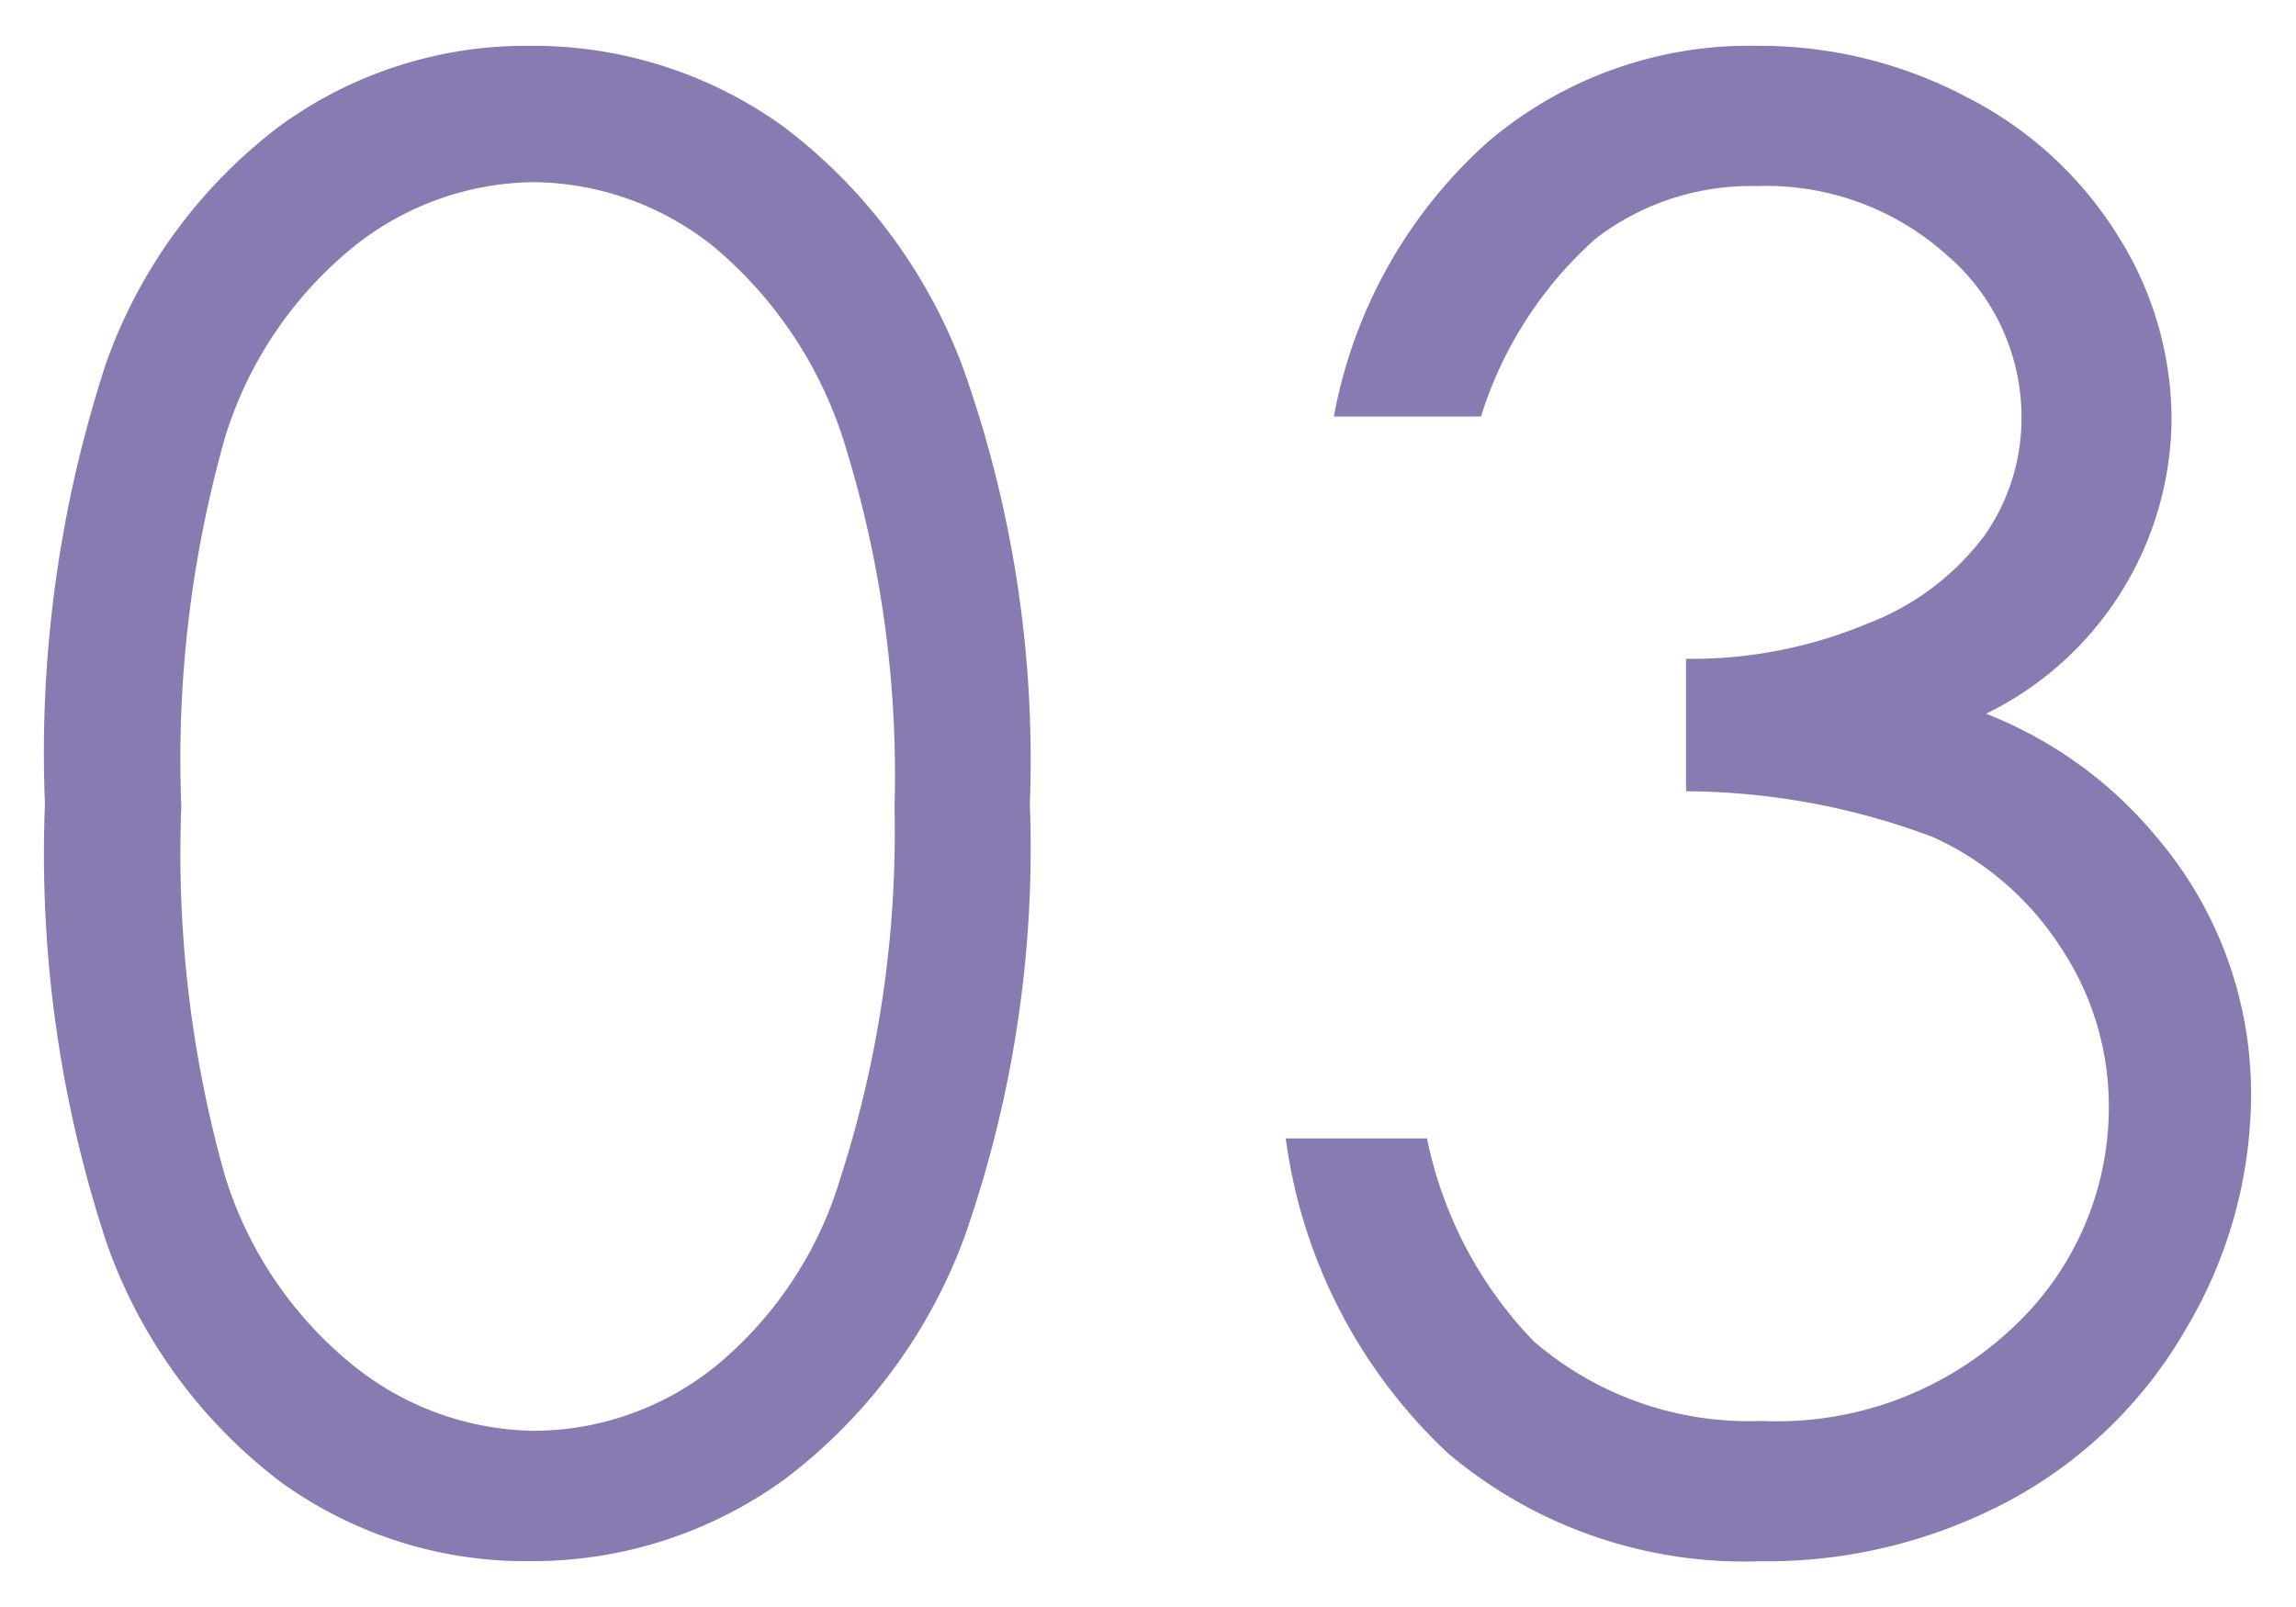
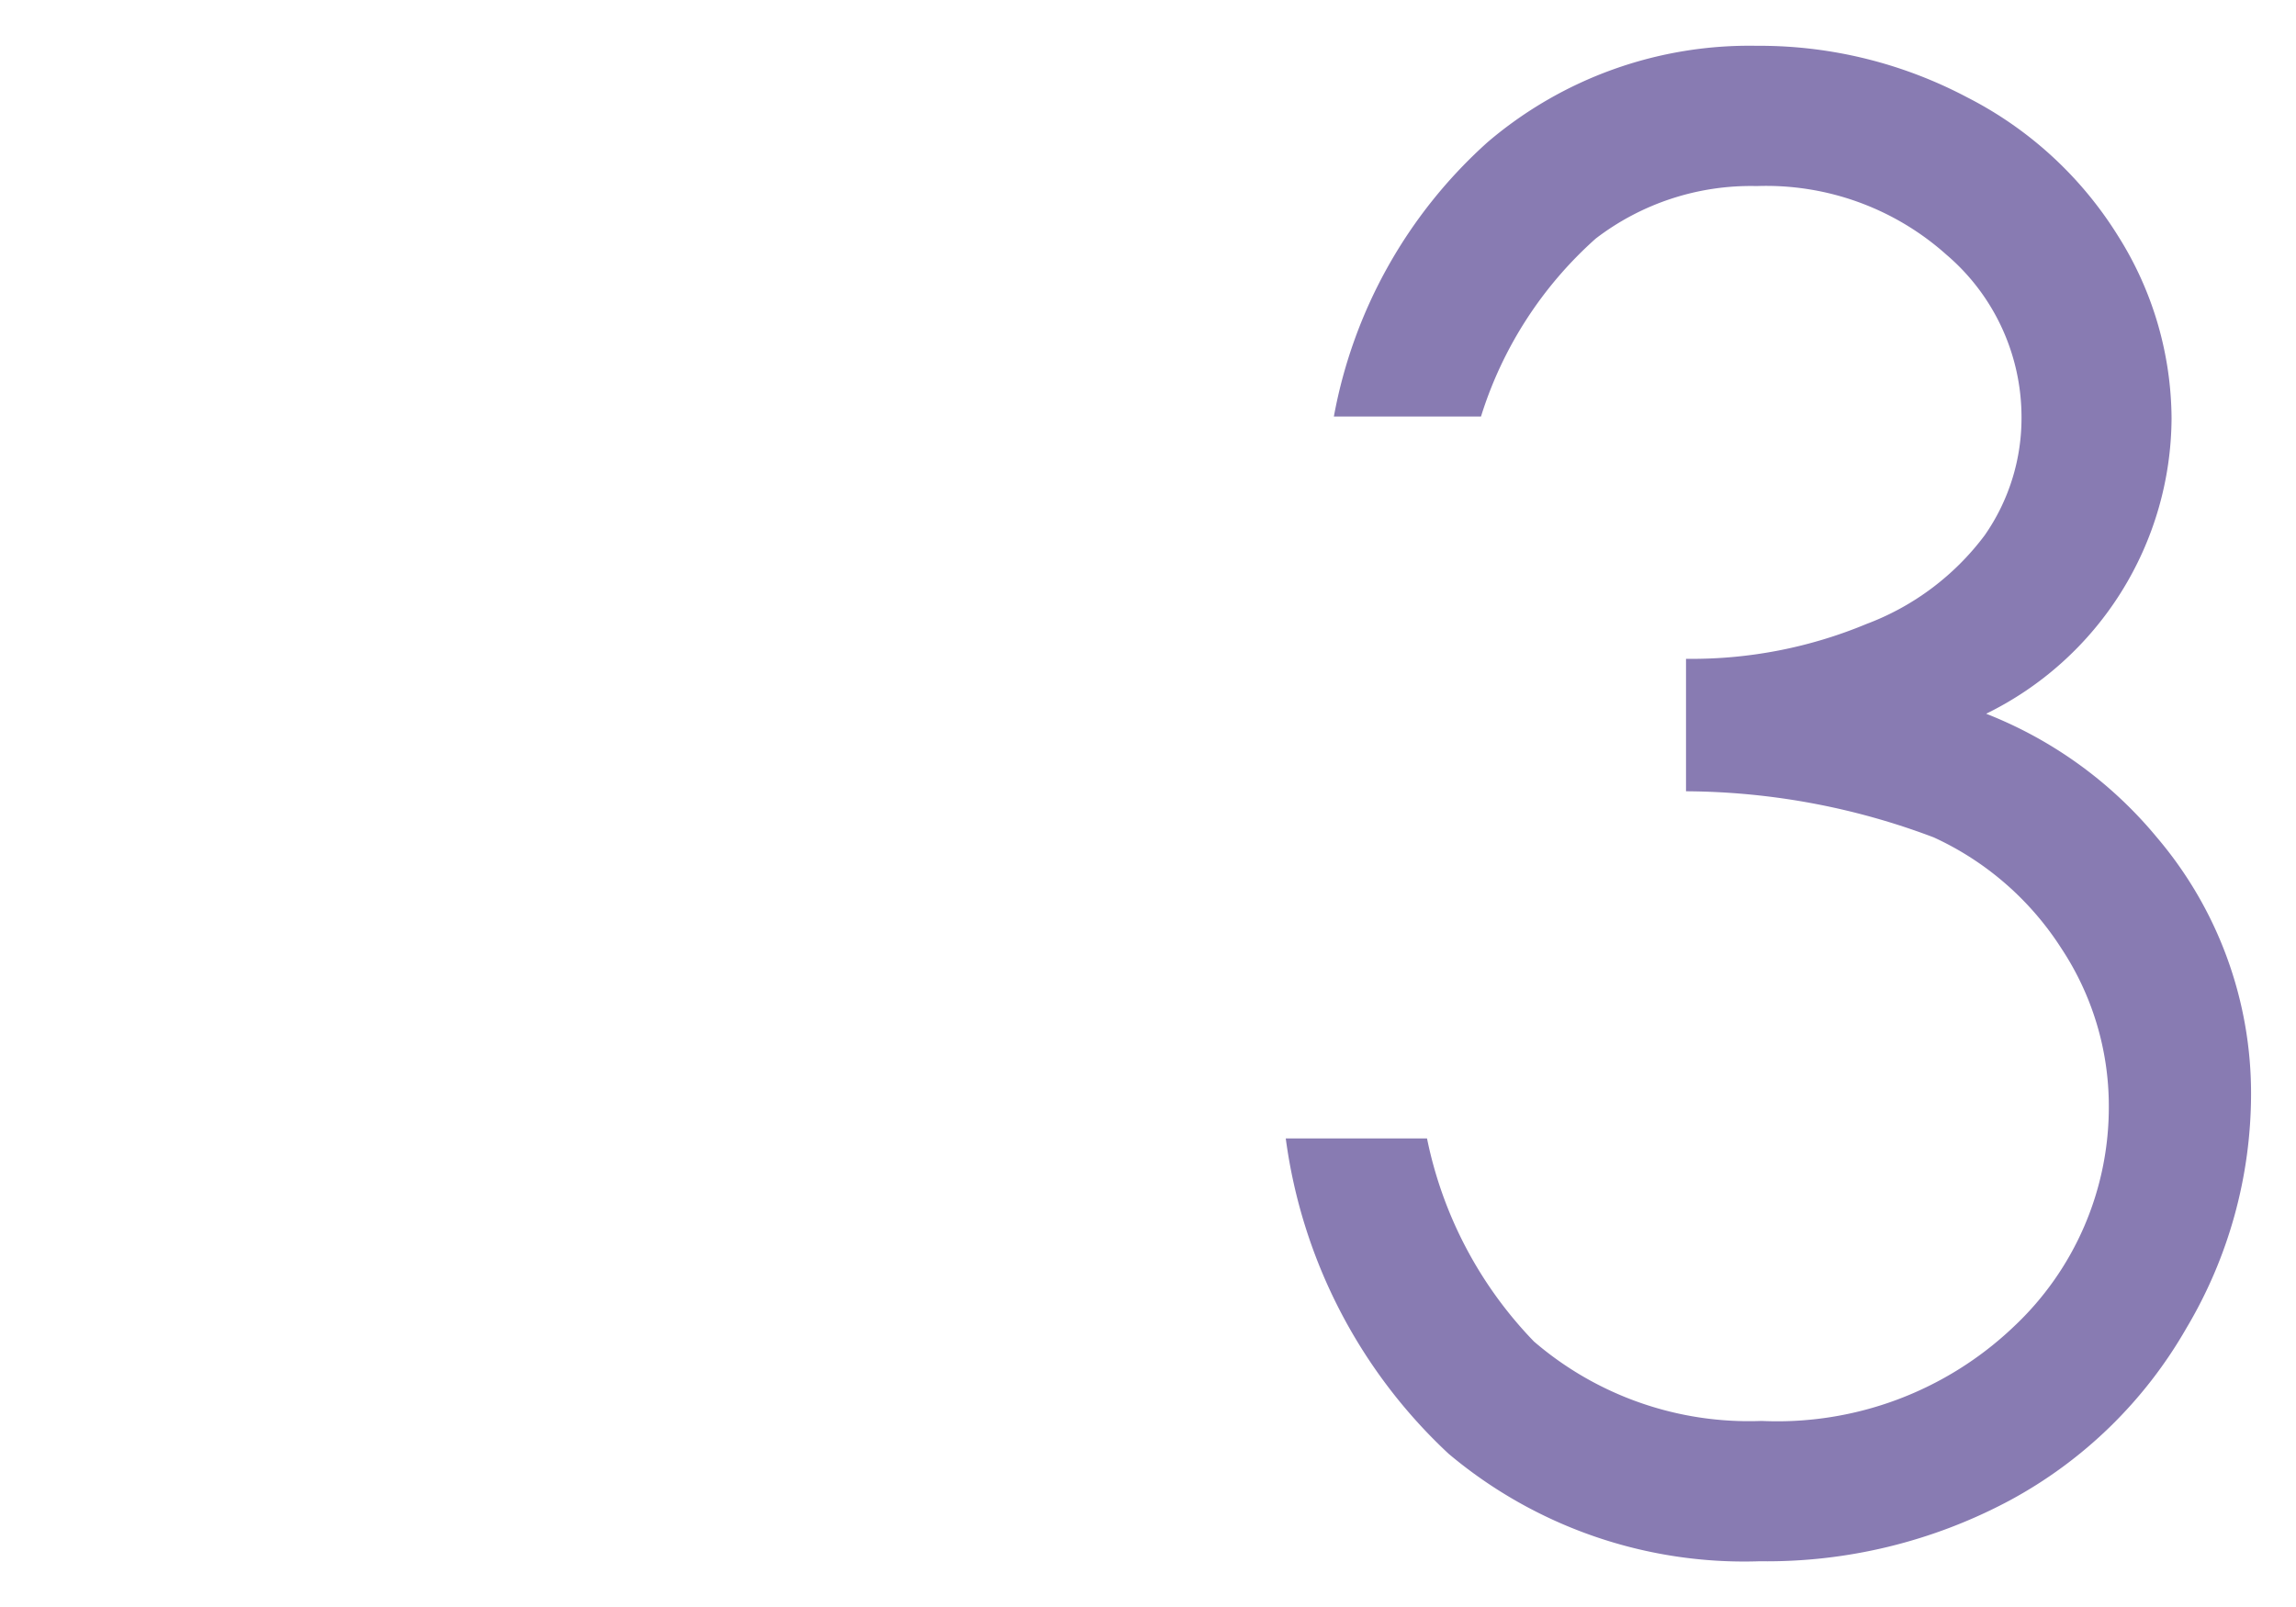
<svg xmlns="http://www.w3.org/2000/svg" id="レイヤー_1" data-name="レイヤー 1" width="40" height="28" viewBox="0 0 40 28">
  <defs>
    <style>.cls-1{fill:#887bb2;}</style>
  </defs>
-   <path class="cls-1" d="M.783,14.008a21.813,21.813,0,0,1,1.068-7.69A8.923,8.923,0,0,1,4.868,2.2,7.287,7.287,0,0,1,9.226.798a7.457,7.457,0,0,1,4.426,1.41,9.358,9.358,0,0,1,3.136,4.229,20.397,20.397,0,0,1,1.154,7.571,20.494,20.494,0,0,1-1.136,7.537,9.326,9.326,0,0,1-3.136,4.229,7.476,7.476,0,0,1-4.443,1.427A7.271,7.271,0,0,1,4.885,25.818a8.955,8.955,0,0,1-3.016-4.127A21.576,21.576,0,0,1,.783,14.008Zm2.376.043a20.675,20.675,0,0,0,.761,6.44,6.834,6.834,0,0,0,2.247,3.31,5.117,5.117,0,0,0,3.145,1.129,5.073,5.073,0,0,0,3.127-1.103,6.74,6.74,0,0,0,2.205-3.309,19.659,19.659,0,0,0,.94-6.465,19.348,19.348,0,0,0-.838-6.217,7.279,7.279,0,0,0-2.315-3.54A5.084,5.084,0,0,0,9.311,3.174,5.091,5.091,0,0,0,6.167,4.294,6.888,6.888,0,0,0,3.928,7.595,20.54,20.54,0,0,0,3.159,14.051Z" />
  <path class="cls-1" d="M25.801,7.258H23.238a8.469,8.469,0,0,1,2.683-4.785A7.027,7.027,0,0,1,30.603.798a7.735,7.735,0,0,1,3.666.897,6.644,6.644,0,0,1,2.632,2.418,6.003,6.003,0,0,1,.931,3.179,5.763,5.763,0,0,1-3.23,5.144A7.334,7.334,0,0,1,37.576,14.59a6.881,6.881,0,0,1,1.641,4.478,7.986,7.986,0,0,1-1.128,4.076,7.818,7.818,0,0,1-3.076,2.999,8.975,8.975,0,0,1-4.358,1.06A7.999,7.999,0,0,1,25.237,25.33,9.156,9.156,0,0,1,22.4,19.836h2.461a7.128,7.128,0,0,0,1.863,3.538,5.74,5.74,0,0,0,3.965,1.384,5.972,5.972,0,0,0,4.392-1.641,5.24,5.24,0,0,0,1.658-3.845,4.977,4.977,0,0,0-.829-2.751A5.226,5.226,0,0,0,33.688,14.59a12.345,12.345,0,0,0-4.315-.803V11.479a7.912,7.912,0,0,0,3.144-.607,4.582,4.582,0,0,0,2.06-1.546,3.568,3.568,0,0,0,.641-2.051A3.721,3.721,0,0,0,33.91,4.438a4.71,4.71,0,0,0-3.307-1.196,4.44,4.44,0,0,0-2.803.915A6.899,6.899,0,0,0,25.801,7.258Z" />
</svg>